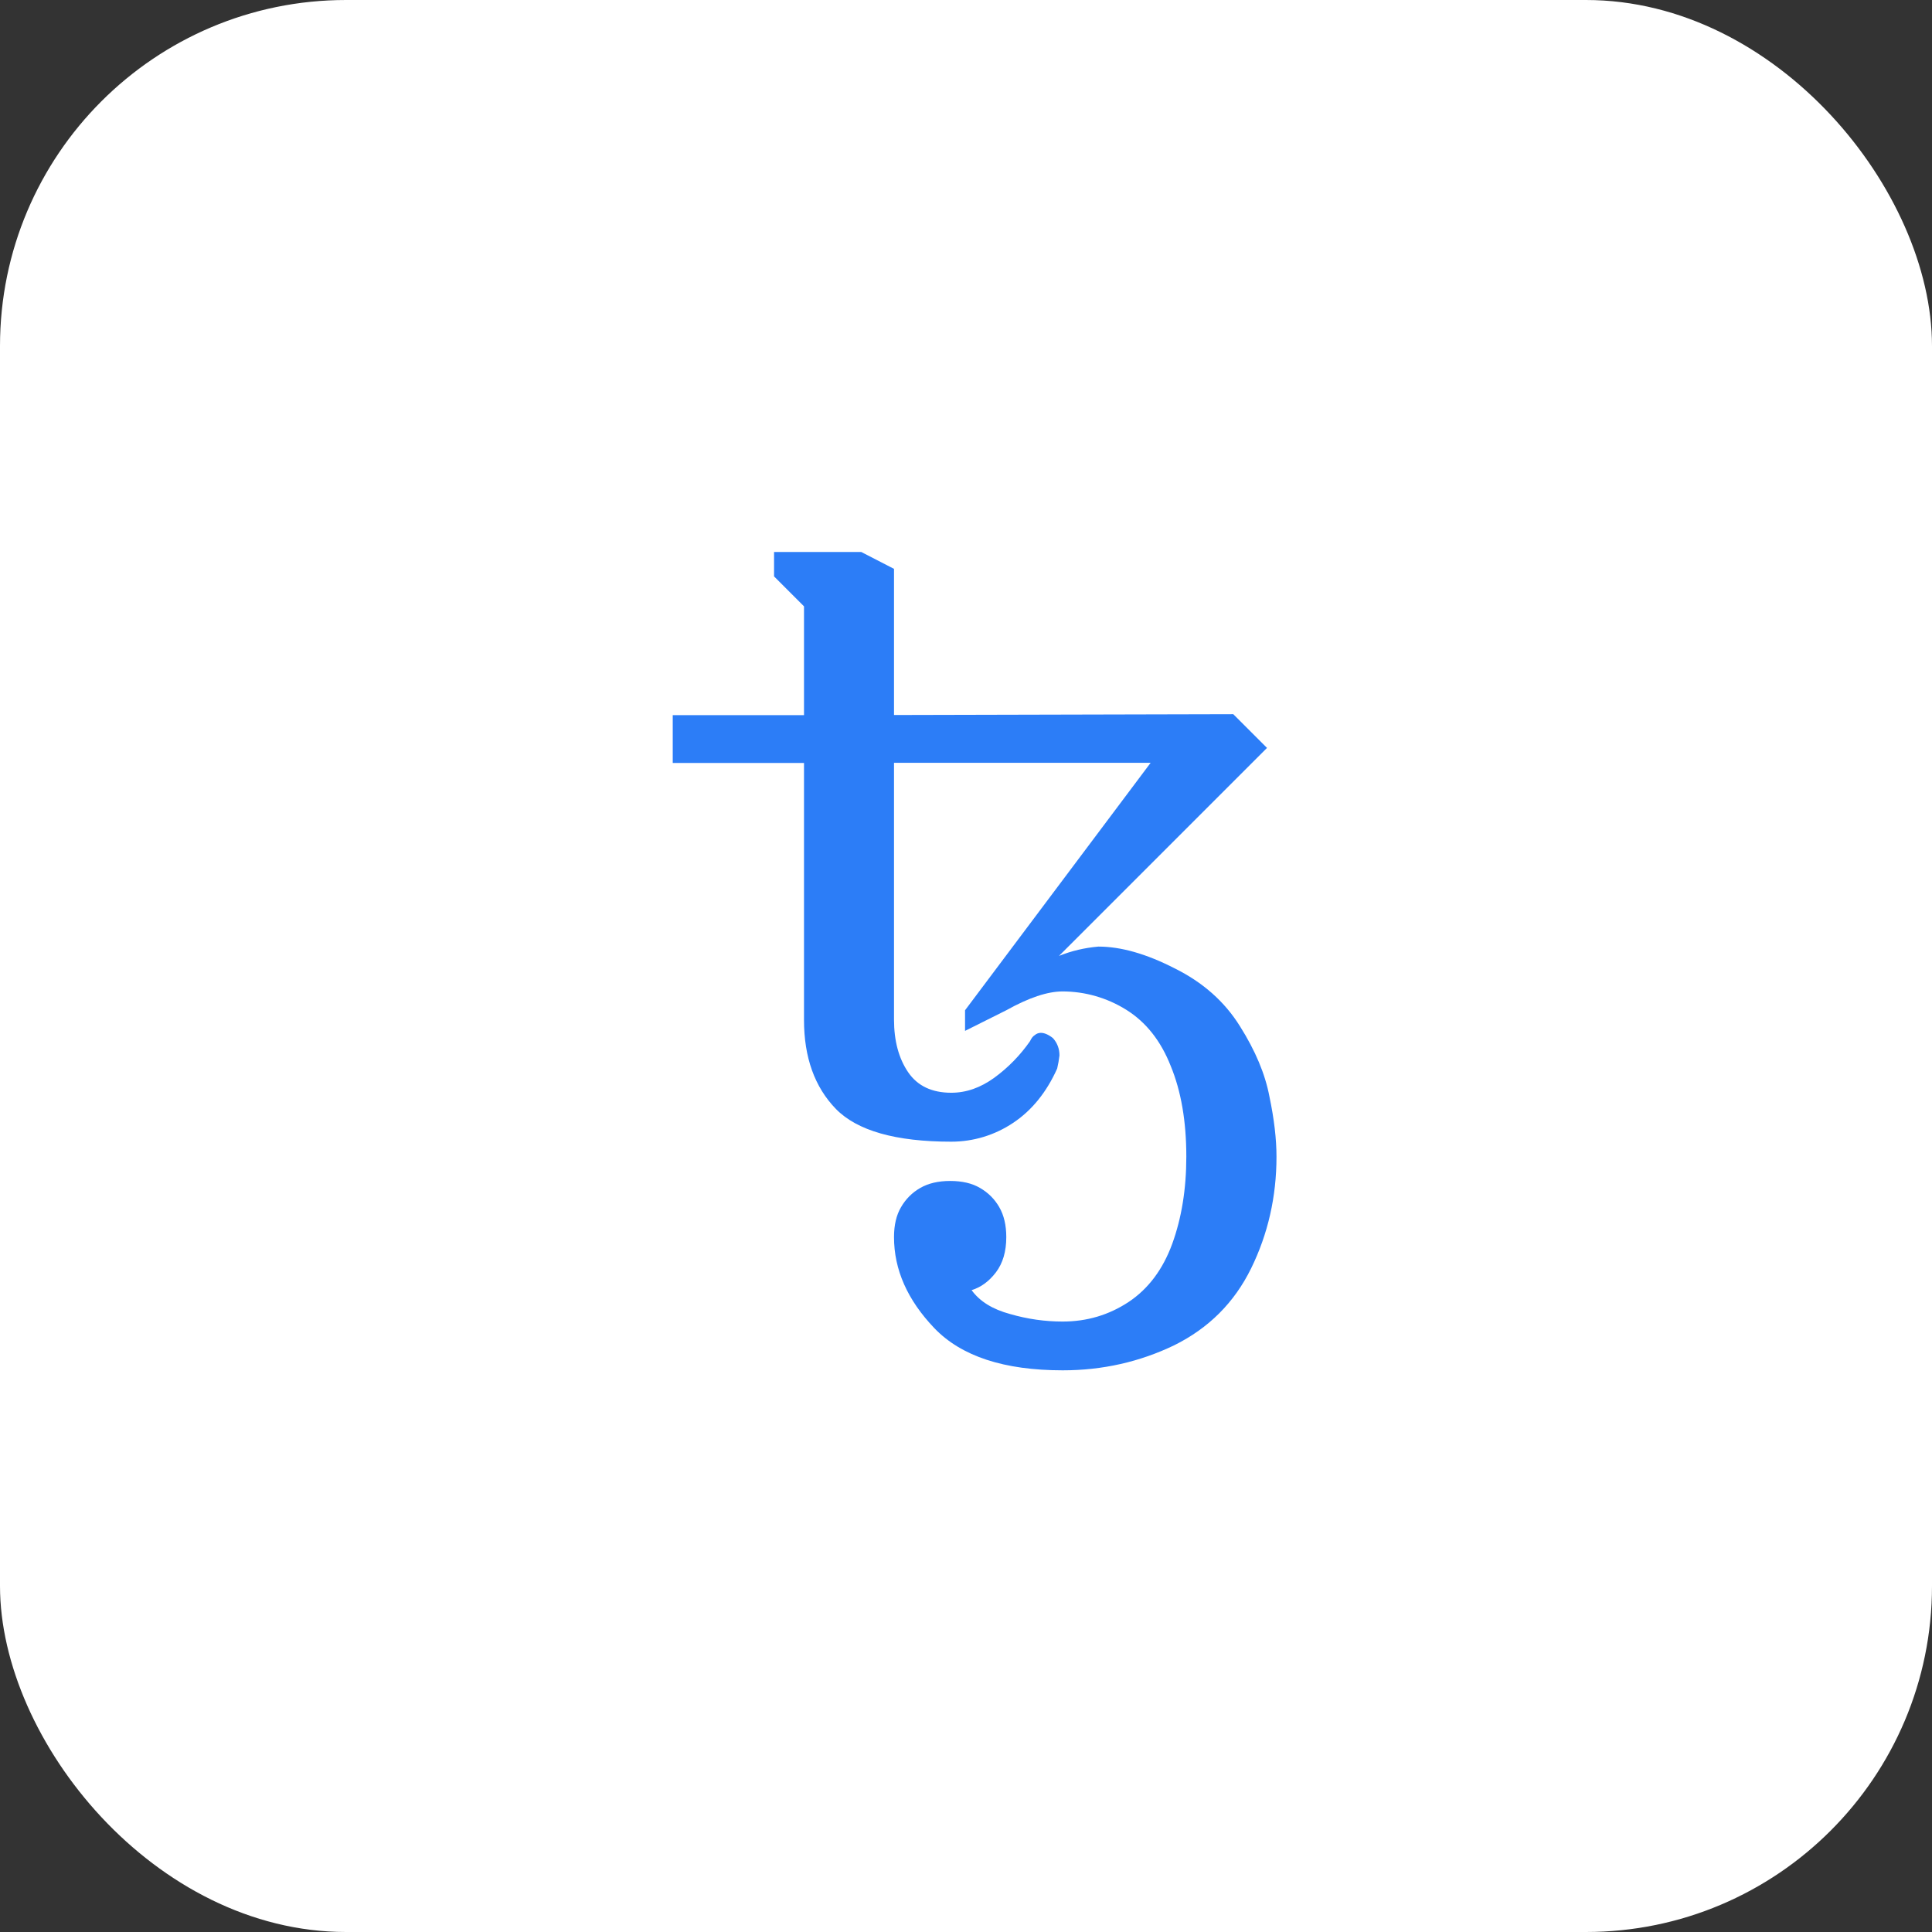
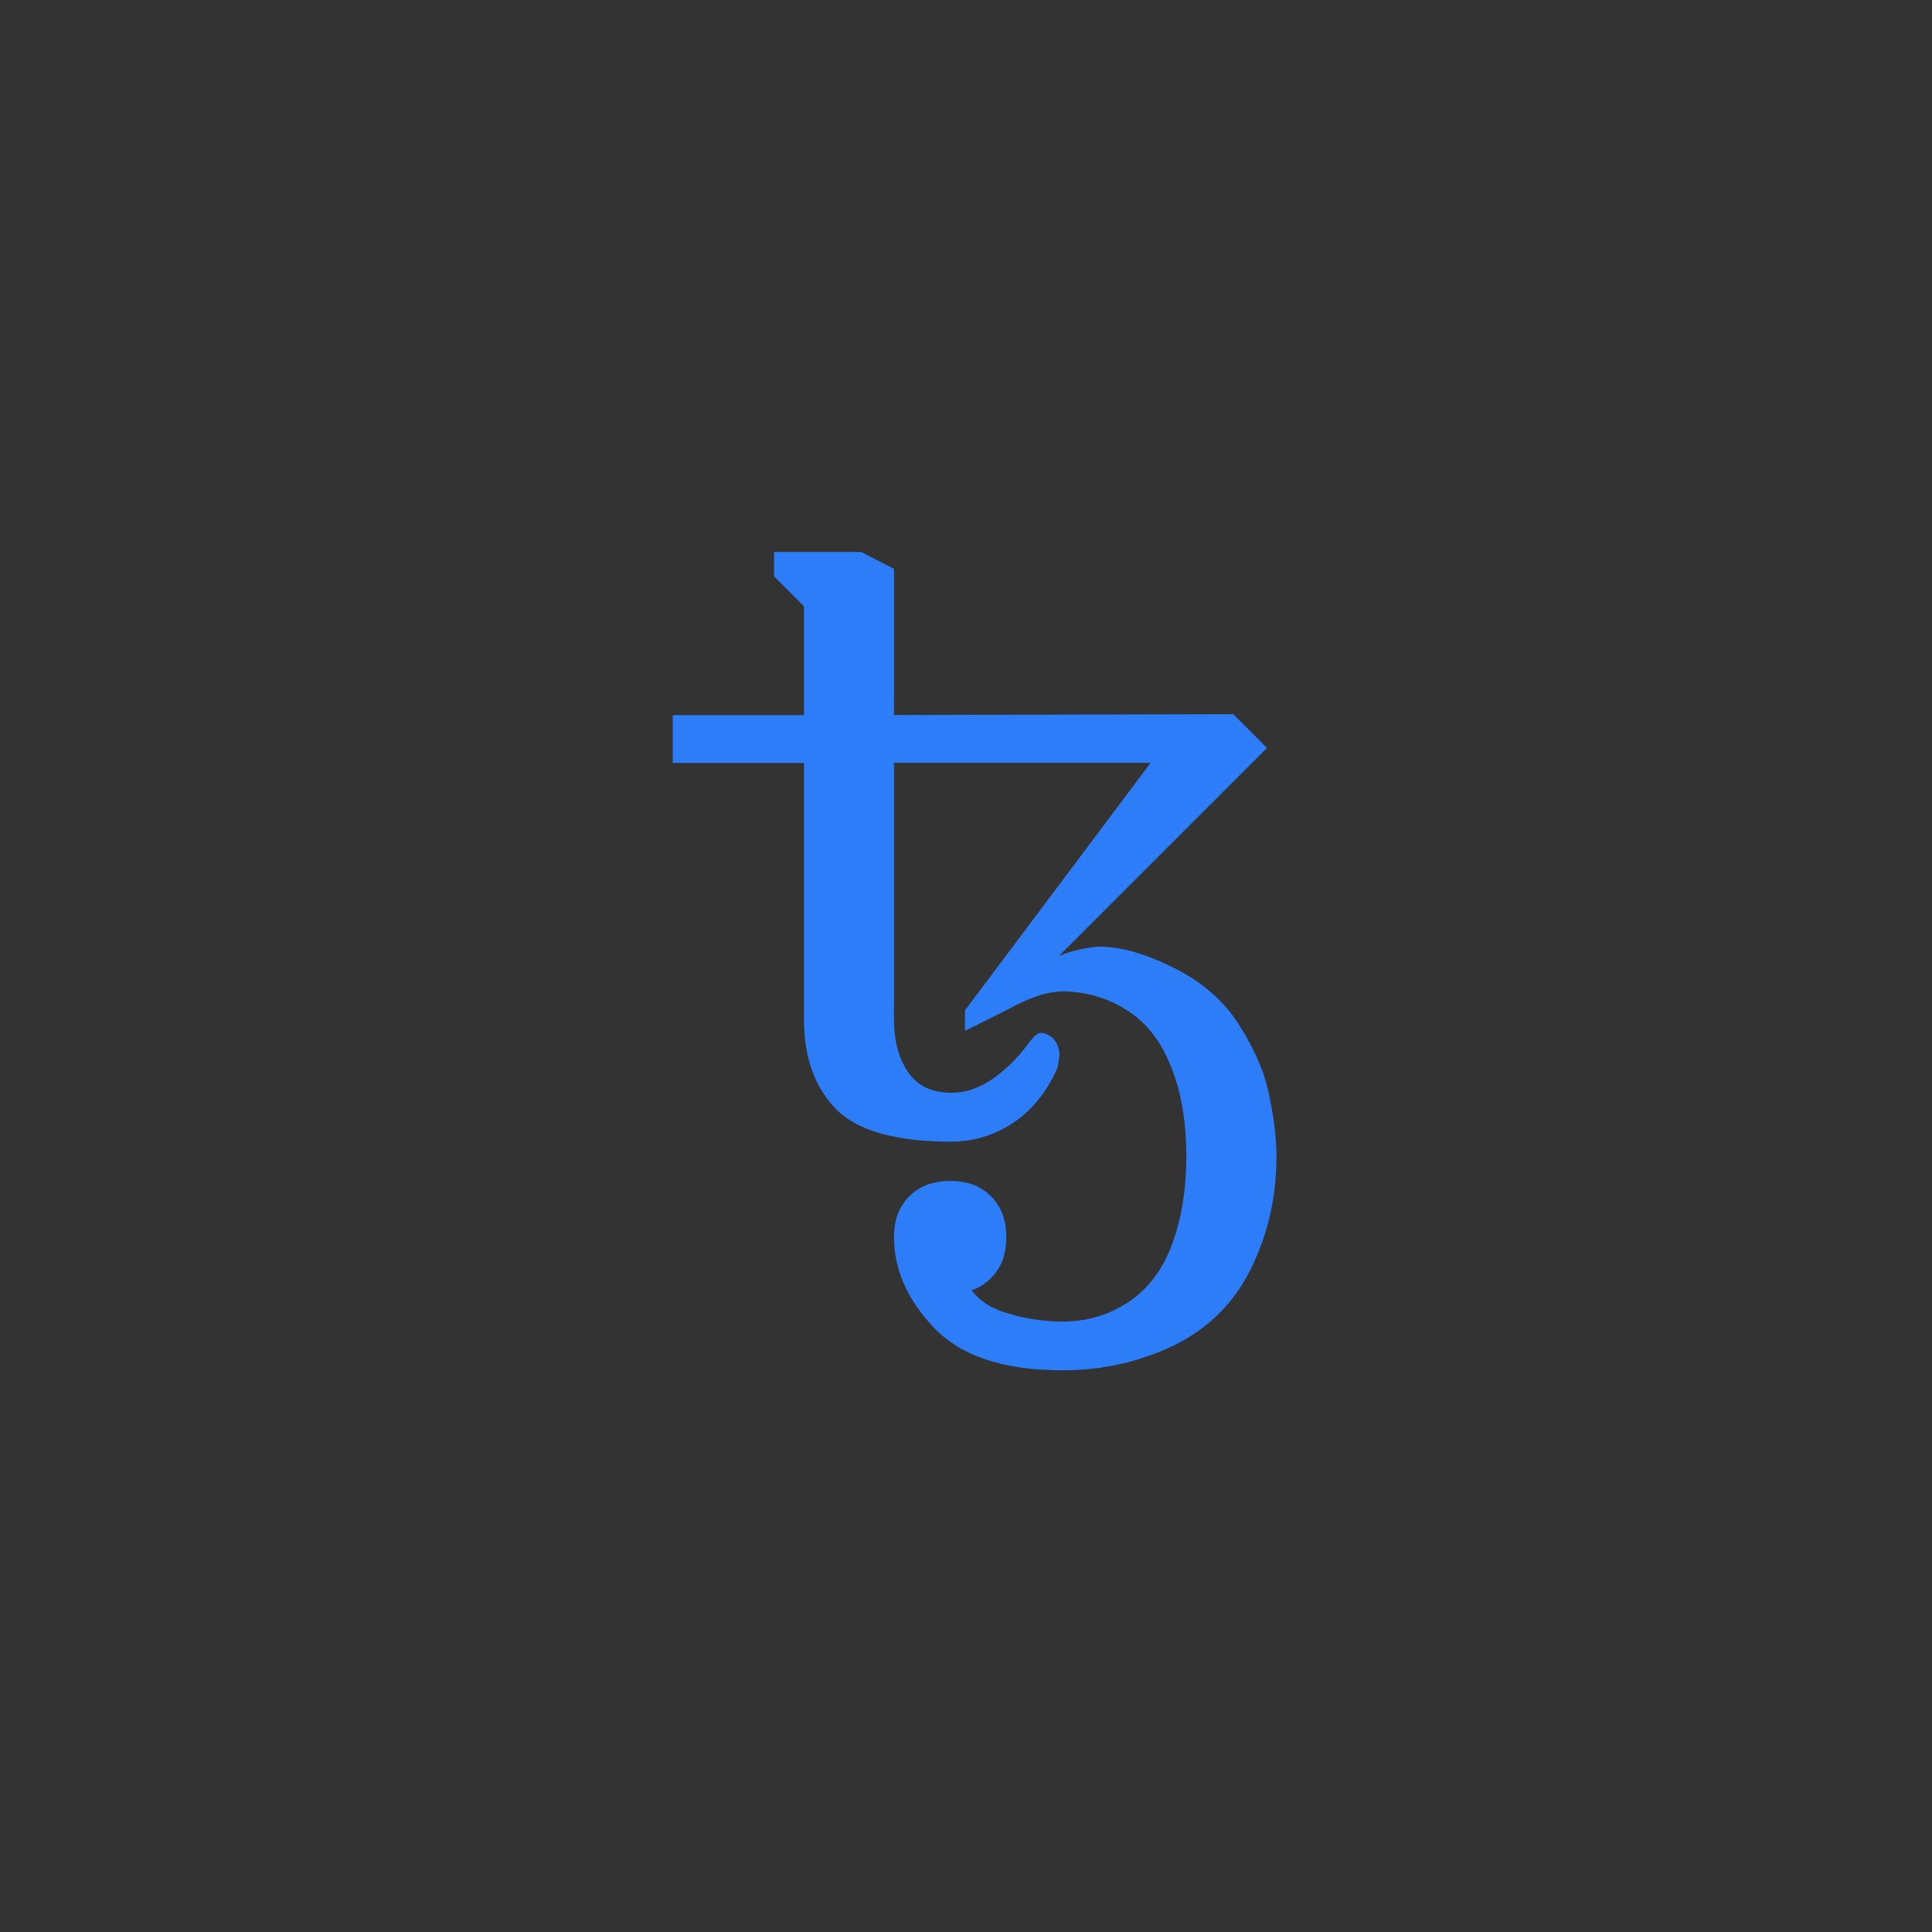
<svg xmlns="http://www.w3.org/2000/svg" width="134" height="134" viewBox="0 0 134 134" fill="none">
  <rect x="0" y="0" width="134" height="134" fill="#333333" stroke="none" />
-   <rect width="134" height="134" rx="24" fill="white" />
-   <path d="M73.71 95.043C69.635 95.043 66.672 94.067 64.8 92.114C62.938 90.162 62.007 88.062 62.007 85.803C62.007 84.974 62.166 84.282 62.495 83.725C62.813 83.169 63.279 82.704 63.823 82.397C64.391 82.068 65.083 81.909 65.901 81.909C66.729 81.909 67.422 82.068 67.978 82.397C68.546 82.727 68.988 83.169 69.306 83.725C69.635 84.293 69.794 84.986 69.794 85.803C69.794 86.802 69.556 87.608 69.079 88.243C68.602 88.868 68.035 89.288 67.388 89.481C67.955 90.264 68.841 90.809 70.055 91.138C71.27 91.49 72.484 91.66 73.699 91.66C75.39 91.66 76.911 91.206 78.285 90.298C79.647 89.39 80.657 88.039 81.304 86.268C81.951 84.486 82.281 82.477 82.281 80.218C82.281 77.766 81.917 75.677 81.202 73.941C80.51 72.181 79.477 70.887 78.115 70.036C76.787 69.207 75.254 68.764 73.699 68.764C72.655 68.764 71.361 69.196 69.794 70.07L66.934 71.5V70.07L79.806 52.907H62.007V70.717C62.007 72.192 62.336 73.407 62.983 74.361C63.63 75.314 64.629 75.791 65.98 75.791C67.024 75.791 68.012 75.439 68.966 74.747C69.93 74.043 70.759 73.191 71.44 72.215C71.531 72.022 71.633 71.875 71.769 71.795C71.883 71.693 72.042 71.636 72.189 71.636C72.428 71.636 72.711 71.75 73.029 72C73.336 72.34 73.483 72.749 73.483 73.203C73.449 73.509 73.392 73.816 73.324 74.111C72.587 75.757 71.565 77.017 70.271 77.879C68.999 78.731 67.513 79.185 65.98 79.185C62.121 79.185 59.453 78.424 57.977 76.915C56.502 75.394 55.764 73.339 55.764 70.74V52.918H46.66V49.603H55.764V42.055L53.687 39.977V38.286H59.737L62.007 39.455V49.592L85.538 49.535L87.877 51.874L73.449 66.301C74.323 65.949 75.243 65.734 76.185 65.654C77.74 65.654 79.499 66.154 81.452 67.153C83.427 68.129 84.937 69.468 86.004 71.182C87.071 72.874 87.752 74.497 88.047 76.063C88.376 77.63 88.535 79.015 88.535 80.229C88.535 82.999 87.945 85.587 86.776 87.971C85.606 90.355 83.824 92.125 81.441 93.306C79.057 94.453 76.48 95.043 73.71 95.043Z" fill="#2C7DF7" />
+   <path d="M73.71 95.043C69.635 95.043 66.672 94.067 64.8 92.114C62.938 90.162 62.007 88.062 62.007 85.803C62.007 84.974 62.166 84.282 62.495 83.725C62.813 83.169 63.279 82.704 63.823 82.397C64.391 82.068 65.083 81.909 65.901 81.909C66.729 81.909 67.422 82.068 67.978 82.397C68.546 82.727 68.988 83.169 69.306 83.725C69.635 84.293 69.794 84.986 69.794 85.803C69.794 86.802 69.556 87.608 69.079 88.243C68.602 88.868 68.035 89.288 67.388 89.481C67.955 90.264 68.841 90.809 70.055 91.138C71.27 91.49 72.484 91.66 73.699 91.66C75.39 91.66 76.911 91.206 78.285 90.298C79.647 89.39 80.657 88.039 81.304 86.268C81.951 84.486 82.281 82.477 82.281 80.218C82.281 77.766 81.917 75.677 81.202 73.941C80.51 72.181 79.477 70.887 78.115 70.036C76.787 69.207 75.254 68.764 73.699 68.764C72.655 68.764 71.361 69.196 69.794 70.07L66.934 71.5V70.07L79.806 52.907H62.007V70.717C62.007 72.192 62.336 73.407 62.983 74.361C63.63 75.314 64.629 75.791 65.98 75.791C67.024 75.791 68.012 75.439 68.966 74.747C69.93 74.043 70.759 73.191 71.44 72.215C71.883 71.693 72.042 71.636 72.189 71.636C72.428 71.636 72.711 71.75 73.029 72C73.336 72.34 73.483 72.749 73.483 73.203C73.449 73.509 73.392 73.816 73.324 74.111C72.587 75.757 71.565 77.017 70.271 77.879C68.999 78.731 67.513 79.185 65.98 79.185C62.121 79.185 59.453 78.424 57.977 76.915C56.502 75.394 55.764 73.339 55.764 70.74V52.918H46.66V49.603H55.764V42.055L53.687 39.977V38.286H59.737L62.007 39.455V49.592L85.538 49.535L87.877 51.874L73.449 66.301C74.323 65.949 75.243 65.734 76.185 65.654C77.74 65.654 79.499 66.154 81.452 67.153C83.427 68.129 84.937 69.468 86.004 71.182C87.071 72.874 87.752 74.497 88.047 76.063C88.376 77.63 88.535 79.015 88.535 80.229C88.535 82.999 87.945 85.587 86.776 87.971C85.606 90.355 83.824 92.125 81.441 93.306C79.057 94.453 76.48 95.043 73.71 95.043Z" fill="#2C7DF7" />
</svg>